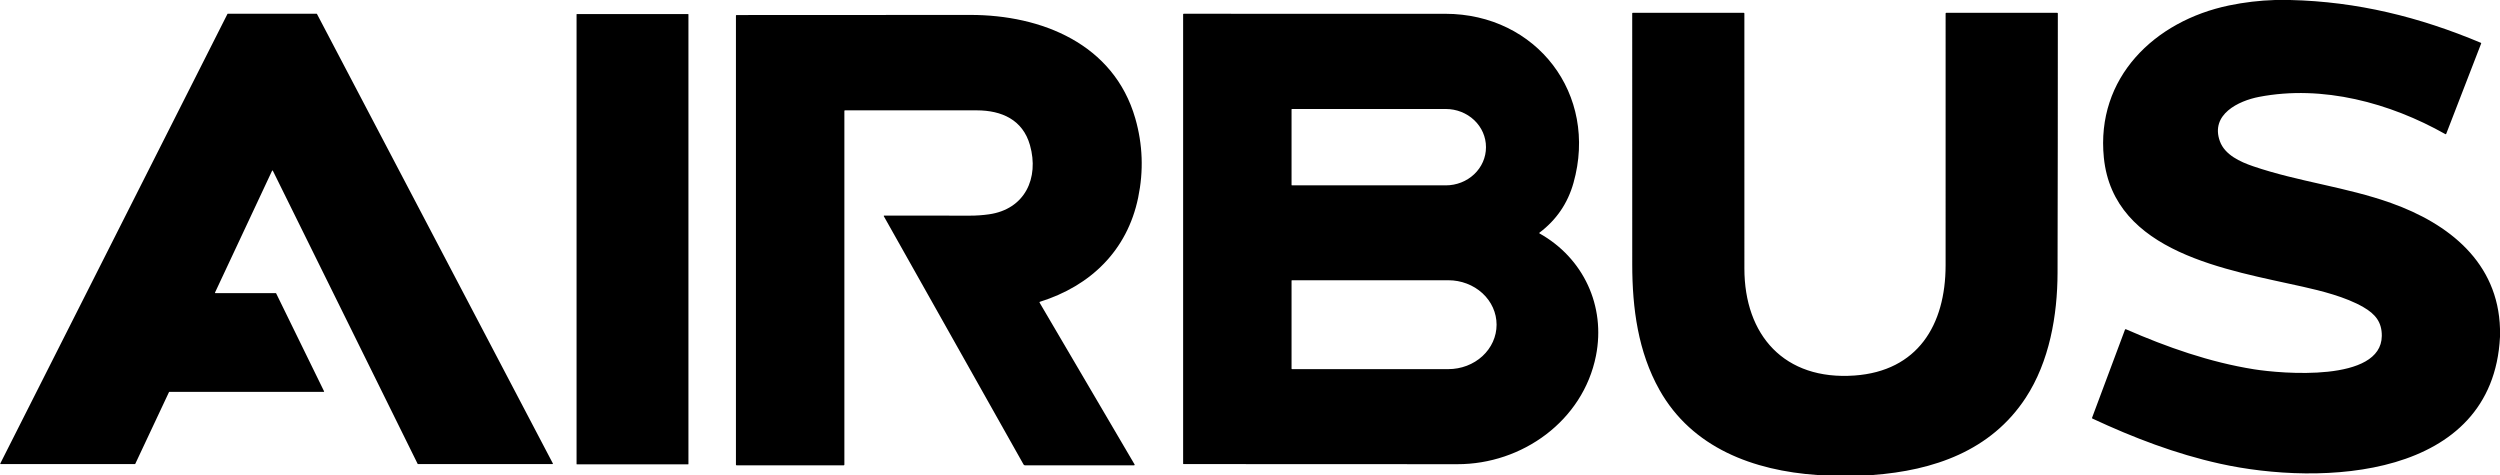
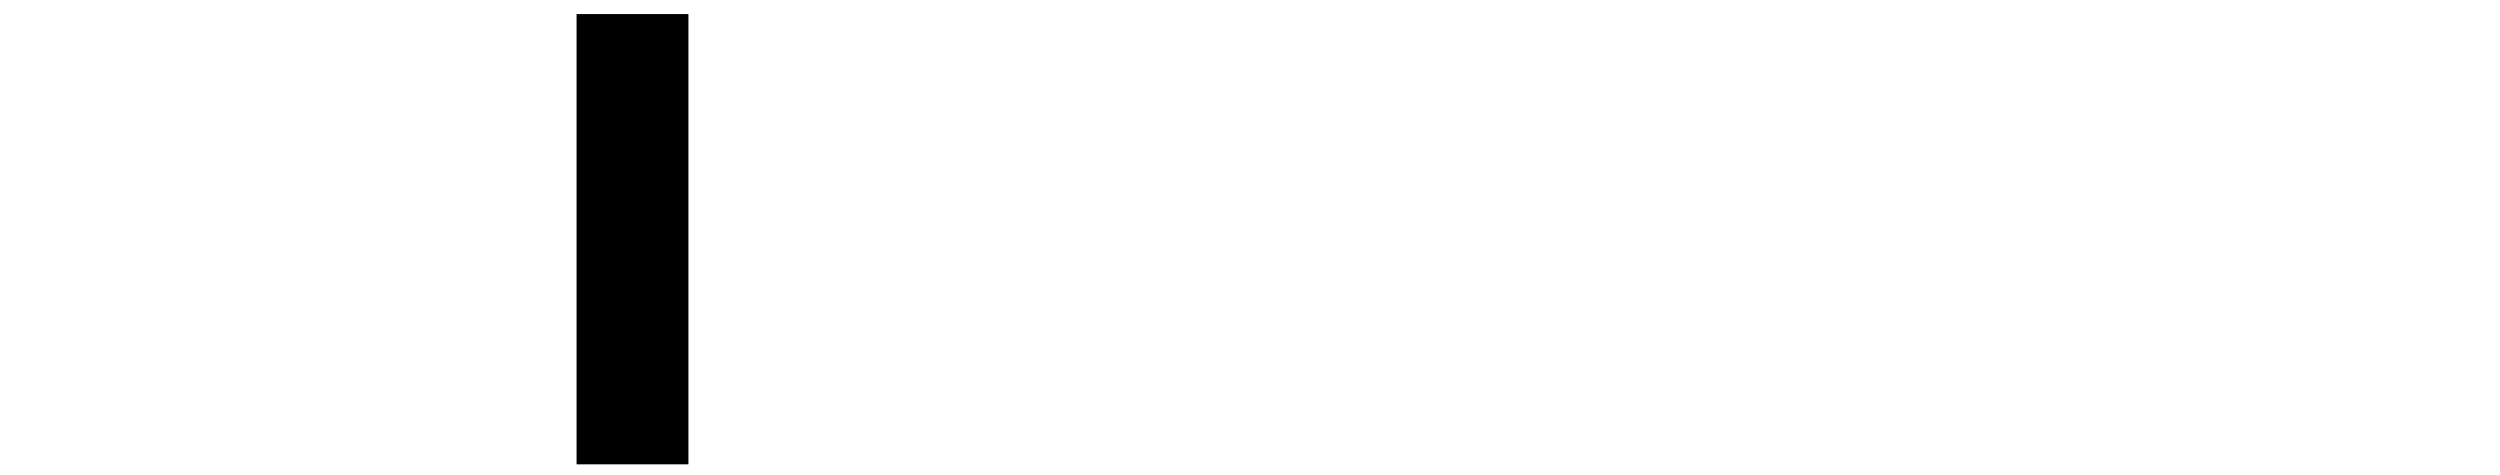
<svg xmlns="http://www.w3.org/2000/svg" width="2000" height="380" viewBox="0 0 2000 380" fill="none">
  <g clip-path="url(#clip0_4748_211)">
-     <path d="M1820.06 0H1832.06C1885.74 1.25 1935.43 13.54 1984.73 34.26C1984.82 34.3 1984.9 34.374 1984.94 34.468C1984.98 34.561 1984.98 34.666 1984.94 34.76L1956.99 107.02C1956.84 107.393 1956.6 107.48 1956.25 107.28C1912.01 82.28 1858.06 67.71 1807.26 77.5C1790.84 80.66 1768.1 91.5 1775.91 113.02C1779.85 123.89 1792.15 129.48 1802.5 133.01C1838.74 145.39 1876.91 149.56 1913.01 162.47C1959.01 178.91 1998.5 209.87 2000 263.06V269.56C1994.18 383.58 1856.78 388.88 1776 370.96C1740.49 363.09 1706.85 350.19 1673.95 334.87C1673.64 334.723 1673.54 334.49 1673.66 334.17L1699.97 263.77C1700 263.691 1700.05 263.62 1700.1 263.559C1700.16 263.499 1700.23 263.451 1700.31 263.418C1700.38 263.385 1700.47 263.368 1700.55 263.369C1700.63 263.369 1700.71 263.387 1700.79 263.42C1733.66 277.77 1767.76 289.78 1803.26 295.44C1824.97 298.9 1905.1 306.03 1905.44 268.75C1905.54 257.72 1900.32 251.28 1890.76 245.74C1876.38 237.4 1856.55 232.59 1842.18 229.35C1782.53 215.89 1690.78 202.5 1683.08 126.13C1676.65 62.26 1723.48 16.78 1783.27 4.35C1795.4 1.83 1807.67 0.38 1820.06 0ZM1498.19 380H1453.69C1403.04 376.49 1353.72 358.46 1327.58 311.92C1310.46 281.42 1305.83 246.72 1305.79 211.68C1305.72 144.707 1305.72 77.727 1305.77 10.74C1305.77 10.413 1305.93 10.25 1306.26 10.25H1395.01C1395.14 10.25 1395.26 10.303 1395.36 10.396C1395.45 10.49 1395.5 10.617 1395.5 10.75C1395.49 78.697 1395.5 146.697 1395.51 214.75C1395.52 268.16 1427.41 304.4 1483.6 300.42C1534.02 296.84 1556.46 260.16 1556.48 212.25C1556.51 145.083 1556.51 77.92 1556.49 10.76C1556.49 10.625 1556.54 10.495 1556.64 10.399C1556.73 10.304 1556.86 10.25 1557 10.25H1645.74C1646.09 10.25 1646.27 10.427 1646.27 10.78C1646.28 79.947 1646.2 149.1 1646.04 218.24C1645.96 252.34 1639.55 289.23 1620.55 318.26C1592.72 360.78 1546.68 376.42 1498.19 380ZM220.92 234.69L259.24 313.01C259.265 313.061 259.277 313.118 259.274 313.176C259.272 313.233 259.255 313.289 259.225 313.338C259.195 313.386 259.153 313.427 259.103 313.455C259.053 313.484 258.997 313.499 258.94 313.5H135.49C135.424 313.5 135.36 313.519 135.305 313.554C135.25 313.59 135.207 313.64 135.18 313.7L108.23 371.05C108.203 371.11 108.159 371.16 108.104 371.196C108.049 371.231 107.985 371.25 107.92 371.25H0.55C0.492 371.249 0.436 371.234 0.386 371.205C0.337 371.177 0.295 371.136 0.265 371.088C0.235 371.039 0.218 370.983 0.215 370.926C0.213 370.868 0.224 370.811 0.25 370.76L181.95 11.19C181.977 11.134 182.02 11.086 182.073 11.053C182.126 11.019 182.187 11.001 182.25 11H253.27C253.333 10.998 253.396 11.014 253.45 11.046C253.505 11.078 253.55 11.124 253.58 11.18L442.29 370.75C442.317 370.802 442.331 370.86 442.33 370.919C442.328 370.977 442.311 371.035 442.281 371.085C442.251 371.135 442.208 371.177 442.157 371.206C442.106 371.235 442.048 371.25 441.99 371.25H334.4C334.337 371.249 334.276 371.231 334.223 371.197C334.17 371.164 334.127 371.116 334.1 371.06L218.28 136.59C218.251 136.533 218.207 136.486 218.152 136.454C218.098 136.421 218.035 136.404 217.972 136.405C217.908 136.406 217.846 136.425 217.793 136.459C217.739 136.494 217.697 136.543 217.67 136.6L172.02 234.02C171.997 234.071 171.987 234.127 171.99 234.183C171.994 234.239 172.012 234.293 172.041 234.34C172.071 234.388 172.112 234.427 172.16 234.455C172.209 234.483 172.264 234.498 172.32 234.5H220.62C220.682 234.501 220.744 234.519 220.797 234.553C220.849 234.586 220.892 234.634 220.92 234.69ZM1165.94 371.35C1092.93 371.243 1019.9 371.213 946.85 371.26C946.757 371.26 946.668 371.224 946.602 371.16C946.537 371.097 946.5 371.01 946.5 370.92V11.48C946.5 11.355 946.549 11.236 946.637 11.148C946.726 11.059 946.845 11.01 946.97 11.01C1016.7 10.983 1086.45 10.99 1156.24 11.03C1229.29 11.08 1278.75 75.35 1258.79 146.31C1254.19 162.663 1245.12 175.94 1231.57 186.14C1231.52 186.176 1231.48 186.223 1231.46 186.278C1231.43 186.332 1231.42 186.391 1231.43 186.451C1231.43 186.51 1231.45 186.568 1231.48 186.618C1231.51 186.669 1231.56 186.711 1231.61 186.74C1266.68 206.38 1284.7 244.75 1276.76 284.65C1266.41 336.68 1217.66 371.43 1165.94 371.35ZM1033.24 87.54V147.94C1033.24 148.033 1033.28 148.122 1033.34 148.187C1033.41 148.253 1033.5 148.29 1033.59 148.29H1156.62C1160.84 148.29 1165.03 147.503 1168.93 145.974C1172.83 144.444 1176.37 142.203 1179.36 139.377C1182.35 136.552 1184.72 133.197 1186.33 129.505C1187.95 125.813 1188.78 121.856 1188.78 117.86V117.62C1188.78 109.549 1185.39 101.809 1179.36 96.103C1173.33 90.396 1165.15 87.19 1156.62 87.19H1033.59C1033.5 87.19 1033.41 87.227 1033.34 87.293C1033.28 87.358 1033.24 87.447 1033.24 87.54ZM1033.24 224.61V294.89C1033.24 294.944 1033.25 294.997 1033.27 295.047C1033.29 295.097 1033.32 295.142 1033.36 295.18C1033.4 295.218 1033.44 295.248 1033.49 295.269C1033.54 295.289 1033.6 295.3 1033.65 295.3H1158.68C1163.75 295.3 1168.76 294.382 1173.44 292.599C1178.12 290.816 1182.38 288.203 1185.96 284.908C1189.54 281.614 1192.38 277.702 1194.32 273.398C1196.26 269.093 1197.26 264.479 1197.26 259.82V259.68C1197.26 250.27 1193.2 241.246 1185.96 234.592C1178.72 227.938 1168.91 224.2 1158.68 224.2H1033.65C1033.6 224.2 1033.54 224.211 1033.49 224.231C1033.44 224.252 1033.4 224.282 1033.36 224.32C1033.32 224.358 1033.29 224.403 1033.27 224.453C1033.25 224.503 1033.24 224.556 1033.24 224.61Z" fill="black" />
    <path d="M550.47 11.25H461.53C461.375 11.25 461.25 11.375 461.25 11.53V371.21C461.25 371.365 461.375 371.49 461.53 371.49H550.47C550.625 371.49 550.75 371.365 550.75 371.21V11.53C550.75 11.375 550.625 11.25 550.47 11.25Z" fill="black" />
-     <path d="M675.5 88.77V371.75C675.5 371.883 675.447 372.01 675.354 372.104C675.26 372.197 675.133 372.25 675 372.25H589.25C589.117 372.25 588.99 372.197 588.896 372.104C588.803 372.01 588.75 371.883 588.75 371.75V12.48C588.75 12.361 588.797 12.246 588.882 12.162C588.966 12.077 589.081 12.03 589.2 12.03C651.52 11.983 713.87 11.953 776.25 11.94C833.2 11.92 891.1 35.11 908.24 94.76C914.22 115.567 914.977 136.717 910.51 158.21C901.75 200.4 872.52 228.72 831.93 241.43C831.864 241.451 831.804 241.486 831.753 241.533C831.703 241.58 831.664 241.638 831.639 241.702C831.614 241.767 831.604 241.836 831.609 241.905C831.615 241.974 831.635 242.04 831.67 242.1L907.66 371.55C907.703 371.62 907.725 371.7 907.726 371.782C907.726 371.864 907.704 371.944 907.663 372.016C907.621 372.087 907.561 372.146 907.488 372.187C907.416 372.229 907.333 372.25 907.25 372.25H819.97C819.739 372.25 819.513 372.189 819.314 372.073C819.116 371.957 818.952 371.79 818.84 371.59L707.04 172.96C707.012 172.91 706.998 172.853 706.999 172.795C706.999 172.738 707.015 172.681 707.045 172.632C707.074 172.582 707.116 172.541 707.166 172.513C707.216 172.485 707.272 172.47 707.33 172.47C730.197 172.51 753.087 172.527 776 172.52C781.06 172.52 786.093 172.17 791.1 171.47C820 167.42 831.42 142.43 823.98 116.14C818.22 95.76 801.29 88.32 781.52 88.28C746.347 88.213 711.173 88.21 676 88.27C675.667 88.27 675.5 88.437 675.5 88.77Z" fill="black" />
  </g>
  <defs>
    <clipPath id="clip0_4748_211">
      <rect width="2000" height="380" fill="white" />
    </clipPath>
  </defs>
</svg>